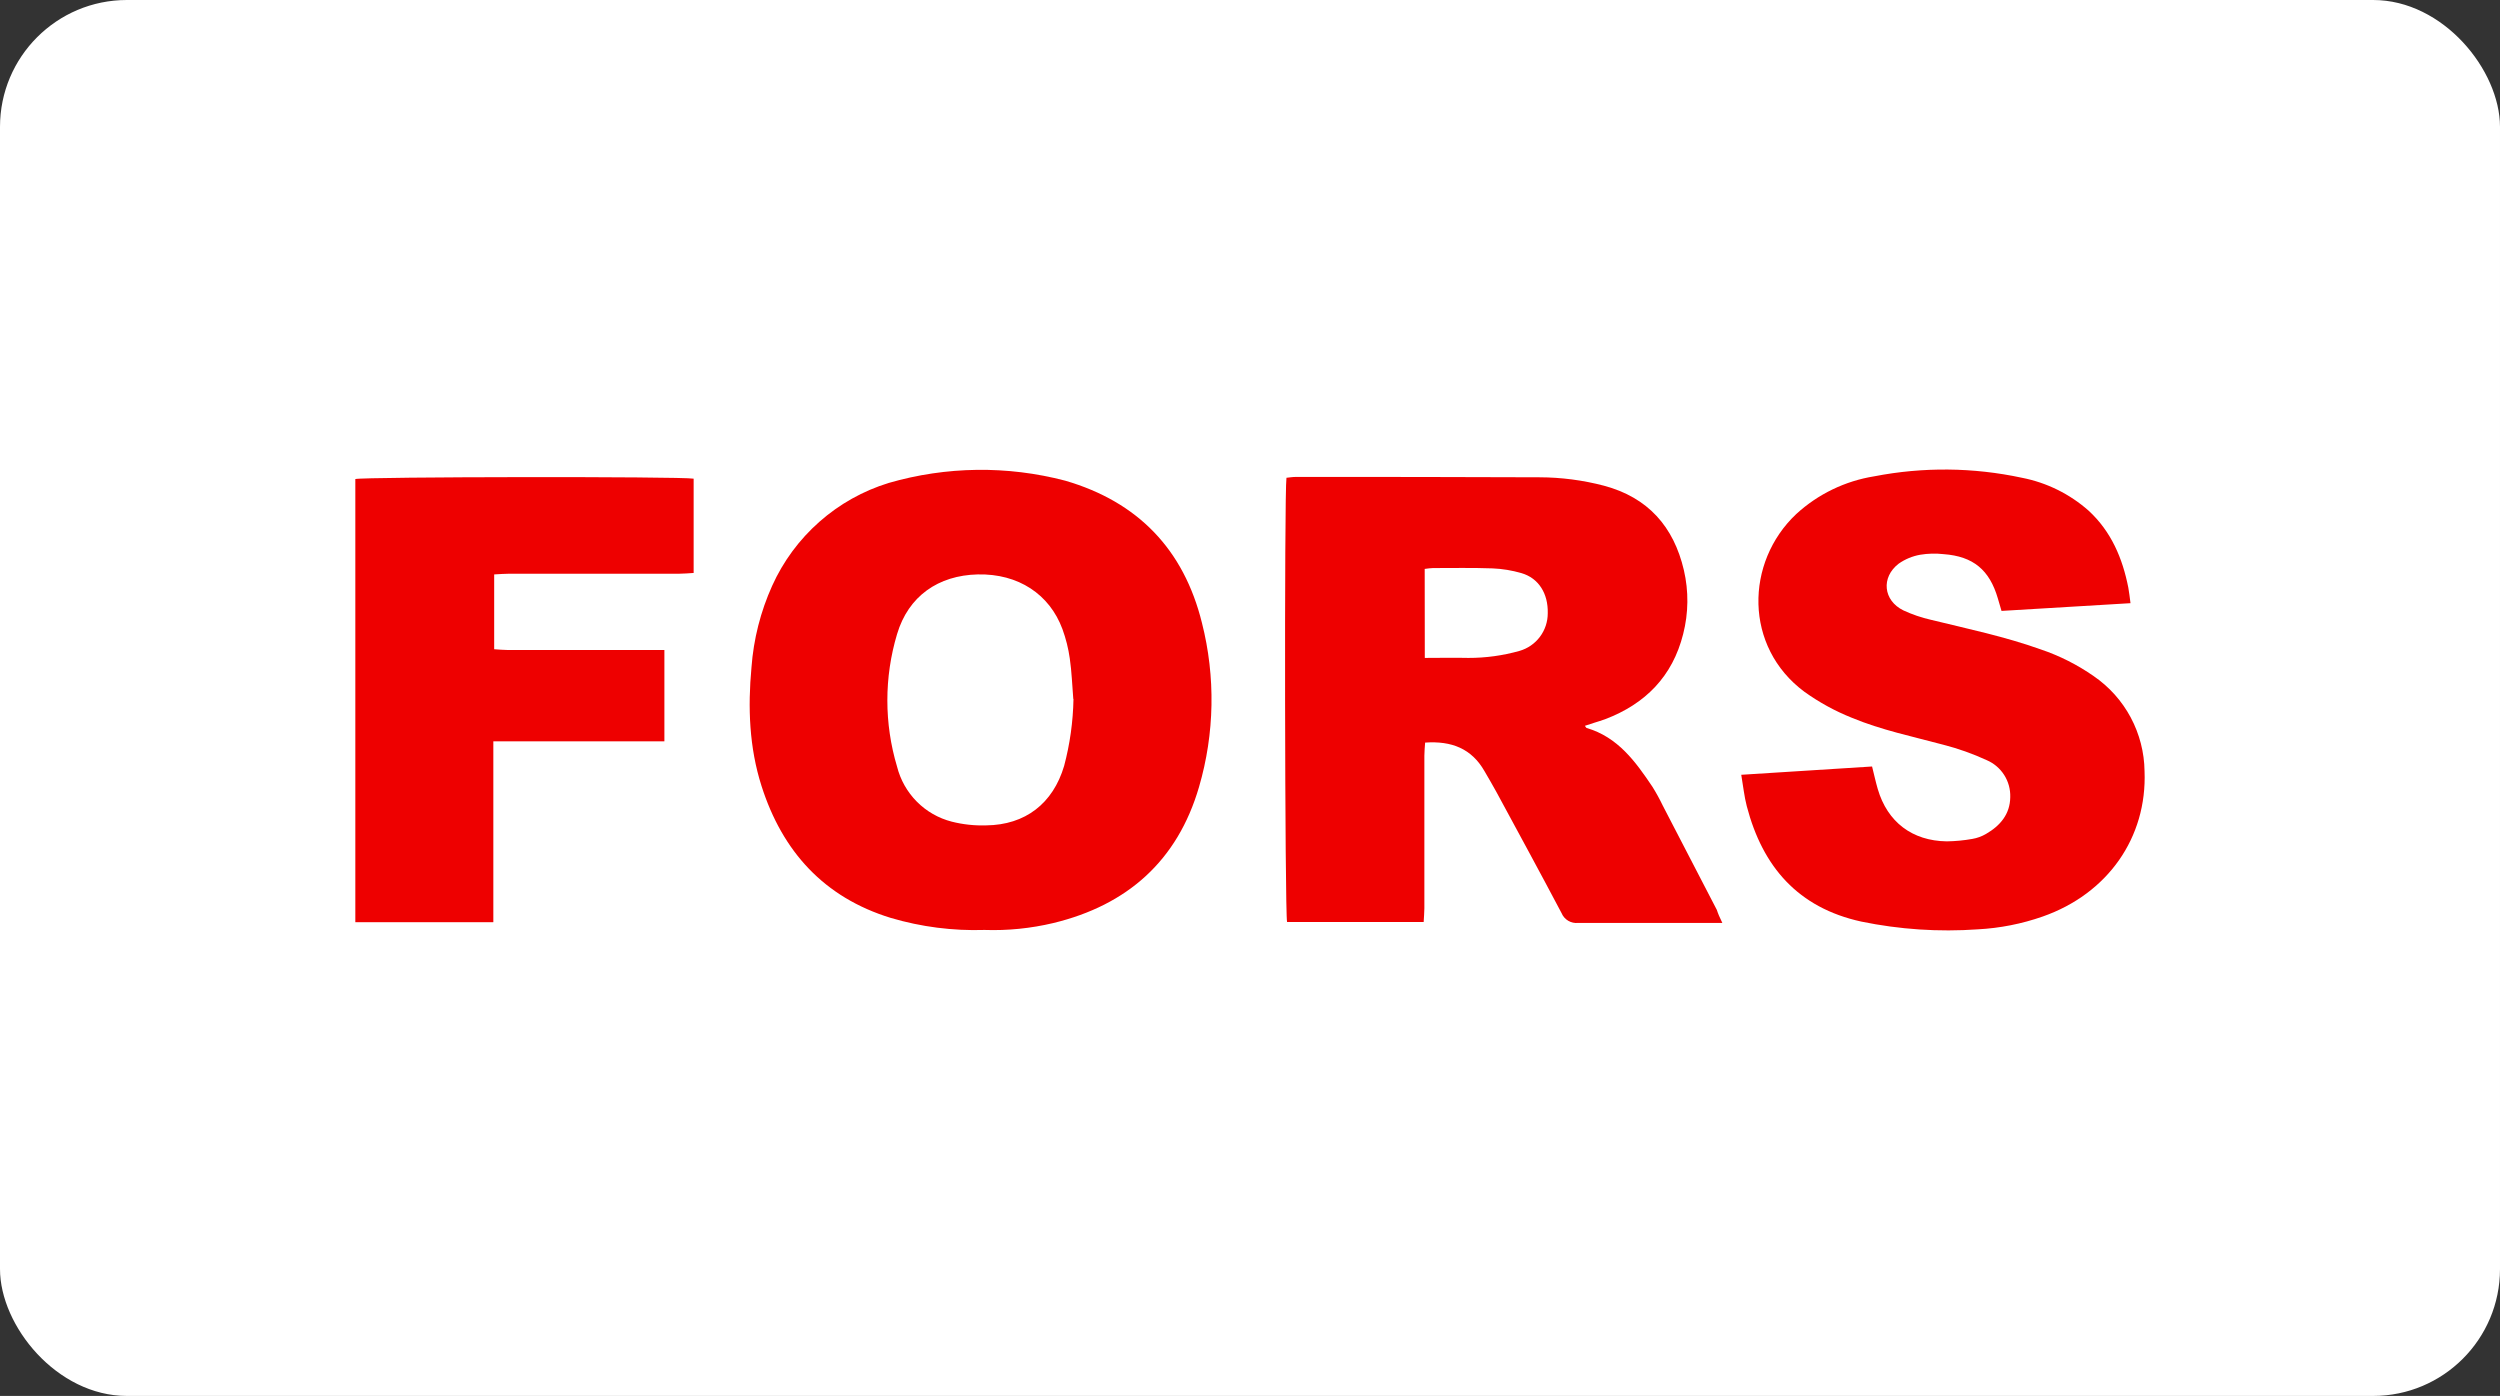
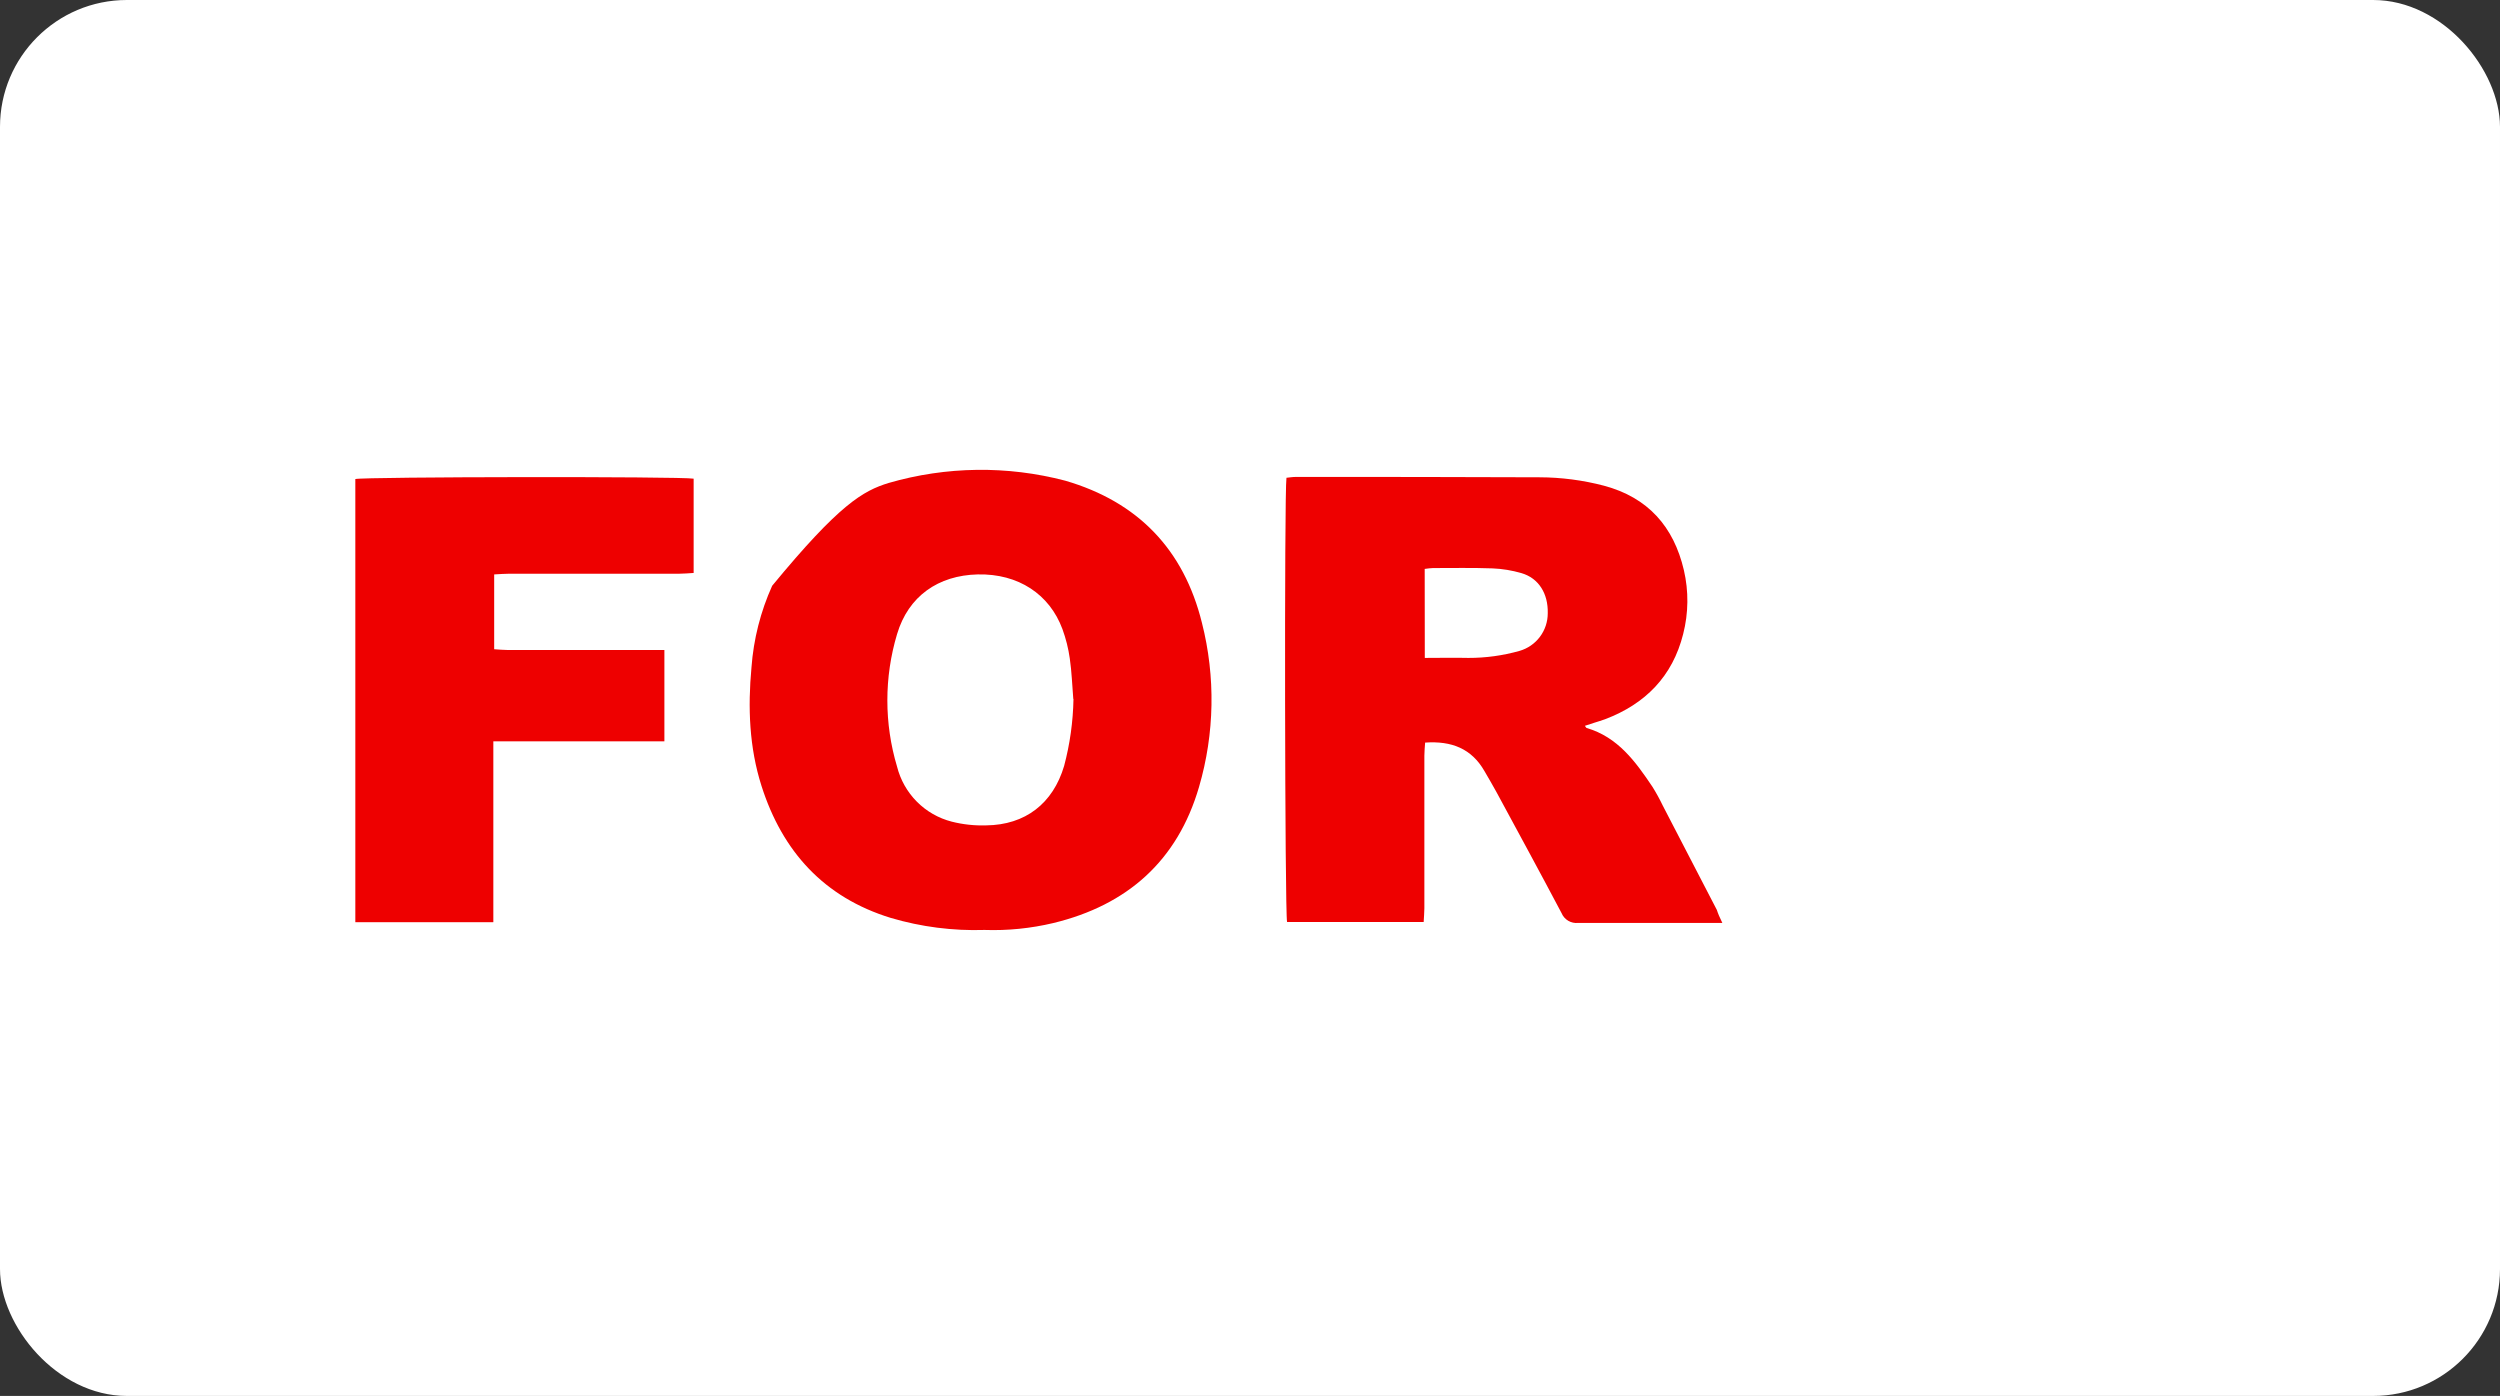
<svg xmlns="http://www.w3.org/2000/svg" width="197" height="110" viewBox="0 0 197 110" fill="none">
  <rect x="0" y="0" width="197" height="110" fill="#333333" stroke="none" />
  <rect width="197" height="110" rx="10" fill="white" />
  <path d="M135.72 72.727H134.731C131.266 72.727 127.802 72.727 124.356 72.727C124.084 72.755 123.809 72.695 123.573 72.555C123.337 72.414 123.153 72.201 123.048 71.947C121.359 68.748 119.628 65.571 117.906 62.388C117.609 61.841 117.287 61.306 116.979 60.768C115.96 58.988 114.386 58.371 112.3 58.516C112.277 58.862 112.24 59.204 112.24 59.545C112.24 63.553 112.24 67.561 112.24 71.571C112.24 71.917 112.203 72.262 112.185 72.656H101.421C101.244 71.939 101.199 38.819 101.373 37.649C101.603 37.626 101.858 37.582 102.114 37.582C108.509 37.582 114.904 37.582 121.3 37.611C123.018 37.614 124.728 37.837 126.39 38.273C129.858 39.198 131.889 41.498 132.689 44.926C133.075 46.584 133.056 48.311 132.634 49.96C131.796 53.304 129.647 55.474 126.476 56.677C126.198 56.781 125.912 56.859 125.631 56.952L124.89 57.194C124.964 57.287 124.986 57.353 125.027 57.365C127.487 58.085 128.88 60.014 130.214 62.001C130.513 62.481 130.785 62.977 131.029 63.487C132.452 66.224 133.871 68.962 135.287 71.701C135.379 71.991 135.505 72.281 135.72 72.727ZM112.274 51.844C113.478 51.844 114.597 51.818 115.712 51.844C117.074 51.847 118.429 51.66 119.74 51.29C120.382 51.105 120.947 50.715 121.348 50.178C121.75 49.642 121.965 48.989 121.963 48.318C122 46.769 121.244 45.554 119.884 45.16C119.146 44.946 118.385 44.821 117.617 44.789C116.049 44.733 114.482 44.763 112.915 44.763C112.715 44.763 112.515 44.804 112.266 44.83L112.274 51.844Z" fill="#EE0000" />
-   <path d="M77.579 73.28C75.083 73.36 72.59 73.04 70.195 72.332C64.93 70.716 61.651 67.09 60.006 61.93C59.039 58.895 58.924 55.755 59.216 52.594C59.379 50.37 59.931 48.192 60.847 46.159C61.716 44.233 62.985 42.514 64.568 41.117C66.151 39.72 68.012 38.677 70.028 38.057C74.565 36.742 79.372 36.68 83.941 37.878C89.669 39.546 93.282 43.299 94.712 49.079C95.793 53.334 95.714 57.802 94.482 62.016C92.789 67.822 88.839 71.326 82.996 72.737C81.223 73.159 79.401 73.342 77.579 73.28ZM84.575 55.076C84.489 54.013 84.452 52.943 84.3 51.892C84.189 51.099 83.994 50.321 83.719 49.57C82.704 46.828 80.243 45.193 77.049 45.264C73.937 45.335 71.577 46.977 70.688 49.971C69.669 53.376 69.669 57.006 70.688 60.41C70.951 61.455 71.49 62.409 72.248 63.172C73.006 63.935 73.956 64.479 74.997 64.746C75.883 64.97 76.796 65.069 77.709 65.04C80.795 65.006 82.974 63.316 83.852 60.358C84.31 58.635 84.558 56.862 84.59 55.079L84.575 55.076Z" fill="#EE0000" />
-   <path d="M167.883 47.531L157.719 48.14C157.608 47.768 157.516 47.453 157.427 47.144C156.775 44.915 155.493 43.838 153.158 43.667C152.541 43.597 151.918 43.613 151.306 43.715C150.698 43.824 150.122 44.063 149.616 44.417C148.208 45.502 148.401 47.322 149.987 48.099C150.685 48.423 151.415 48.672 152.165 48.842C155.063 49.551 157.99 50.164 160.806 51.171C162.295 51.673 163.704 52.385 164.993 53.285C166.208 54.12 167.206 55.235 167.902 56.537C168.597 57.84 168.971 59.29 168.99 60.767C169.198 66.006 166.082 70.427 160.969 72.221C159.32 72.8 157.597 73.14 155.852 73.232C152.779 73.449 149.691 73.244 146.674 72.622C141.683 71.53 138.893 68.305 137.645 63.524C137.445 62.759 137.367 61.964 137.211 61.053L147.519 60.4C147.682 61.042 147.804 61.618 147.967 62.175C148.727 64.776 150.683 66.262 153.403 66.299C154.08 66.29 154.755 66.226 155.422 66.106C155.802 66.041 156.168 65.908 156.5 65.712C157.612 65.07 158.394 64.159 158.408 62.811C158.427 62.195 158.26 61.589 157.93 61.07C157.599 60.551 157.121 60.144 156.556 59.902C155.456 59.395 154.312 58.988 153.14 58.687C150.716 58.037 148.253 57.528 145.918 56.558C144.598 56.03 143.347 55.344 142.191 54.515C137.415 50.974 137.515 44.302 141.546 40.505C143.261 38.933 145.398 37.9 147.693 37.533C151.539 36.785 155.497 36.825 159.327 37.648C161.282 38.029 163.1 38.927 164.592 40.249C166.363 41.887 167.256 43.986 167.712 46.308C167.782 46.669 167.816 47.048 167.883 47.531Z" fill="#EE0000" />
+   <path d="M77.579 73.28C75.083 73.36 72.59 73.04 70.195 72.332C64.93 70.716 61.651 67.09 60.006 61.93C59.039 58.895 58.924 55.755 59.216 52.594C59.379 50.37 59.931 48.192 60.847 46.159C66.151 39.72 68.012 38.677 70.028 38.057C74.565 36.742 79.372 36.68 83.941 37.878C89.669 39.546 93.282 43.299 94.712 49.079C95.793 53.334 95.714 57.802 94.482 62.016C92.789 67.822 88.839 71.326 82.996 72.737C81.223 73.159 79.401 73.342 77.579 73.28ZM84.575 55.076C84.489 54.013 84.452 52.943 84.3 51.892C84.189 51.099 83.994 50.321 83.719 49.57C82.704 46.828 80.243 45.193 77.049 45.264C73.937 45.335 71.577 46.977 70.688 49.971C69.669 53.376 69.669 57.006 70.688 60.41C70.951 61.455 71.49 62.409 72.248 63.172C73.006 63.935 73.956 64.479 74.997 64.746C75.883 64.97 76.796 65.069 77.709 65.04C80.795 65.006 82.974 63.316 83.852 60.358C84.31 58.635 84.558 56.862 84.59 55.079L84.575 55.076Z" fill="#EE0000" />
  <path d="M38.864 72.671H28V37.749C28.671 37.567 53.658 37.537 54.659 37.719V45.149C54.27 45.171 53.899 45.209 53.525 45.209H40.127C39.757 45.209 39.386 45.242 38.941 45.264V51.16C39.312 51.182 39.657 51.22 40.001 51.22H52.354V58.419H38.875C38.875 59.683 38.875 60.857 38.875 62.031C38.875 63.205 38.875 64.408 38.875 65.597V72.656L38.864 72.671Z" fill="#EE0000" />
</svg>